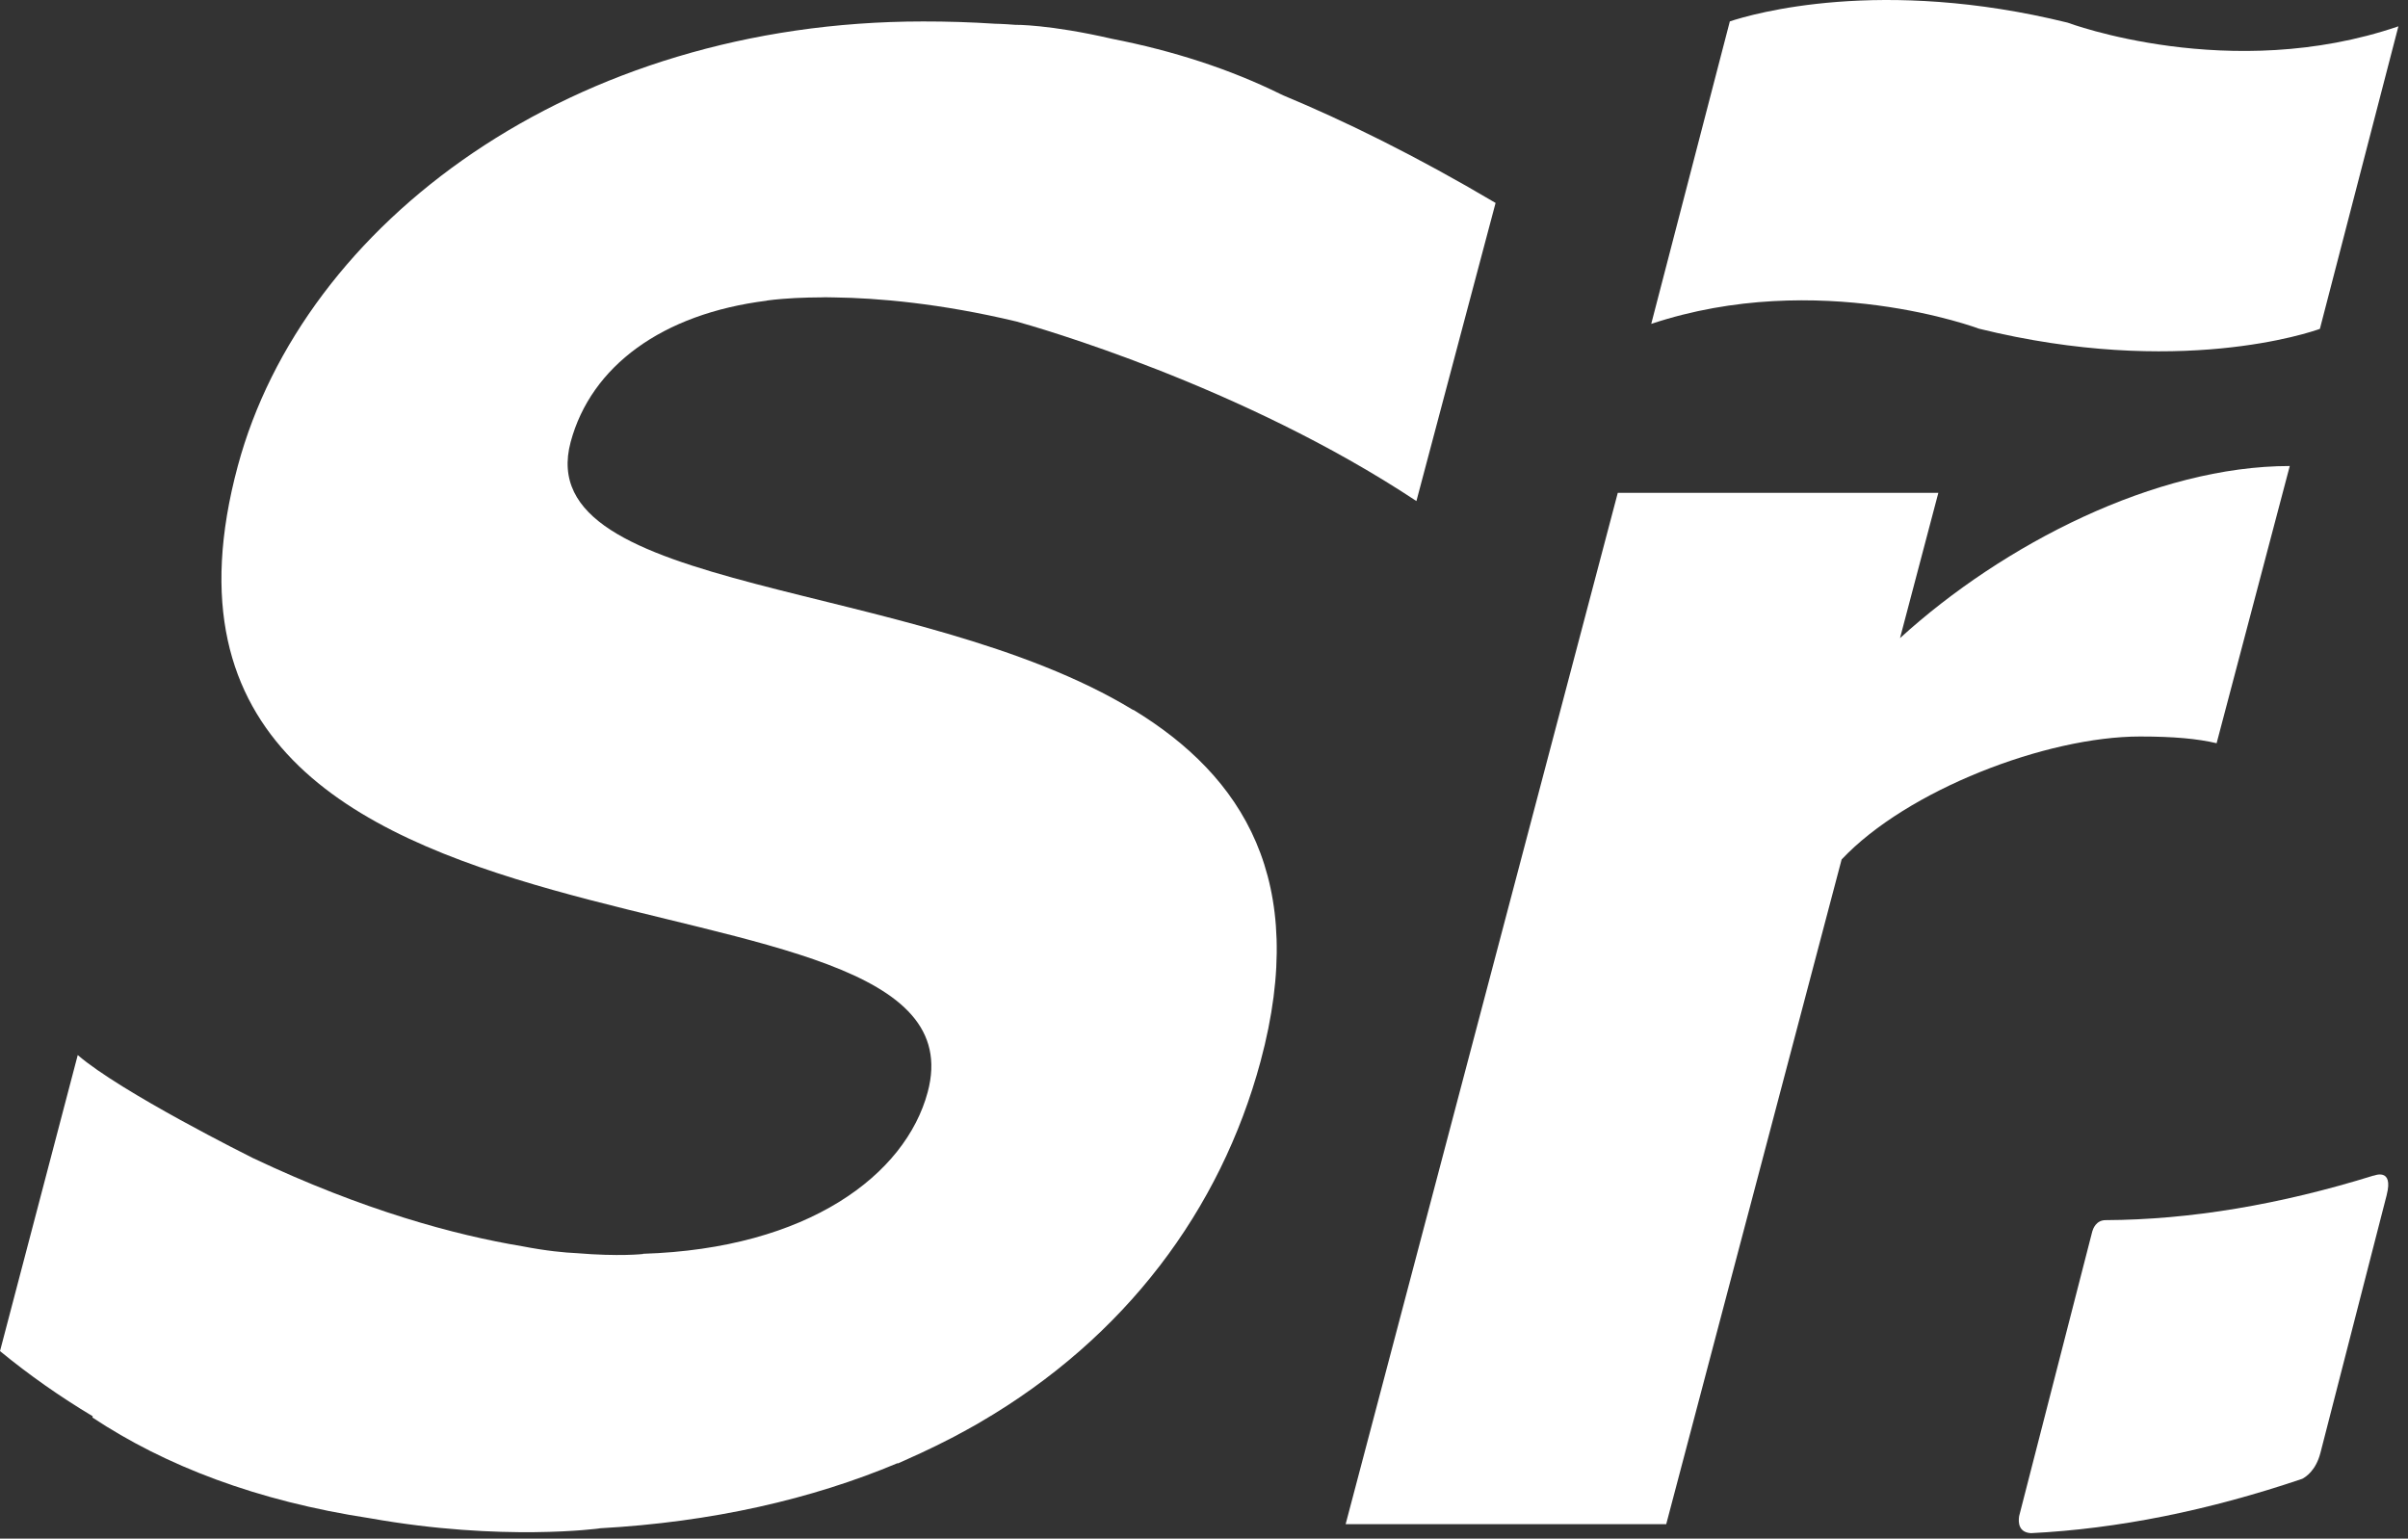
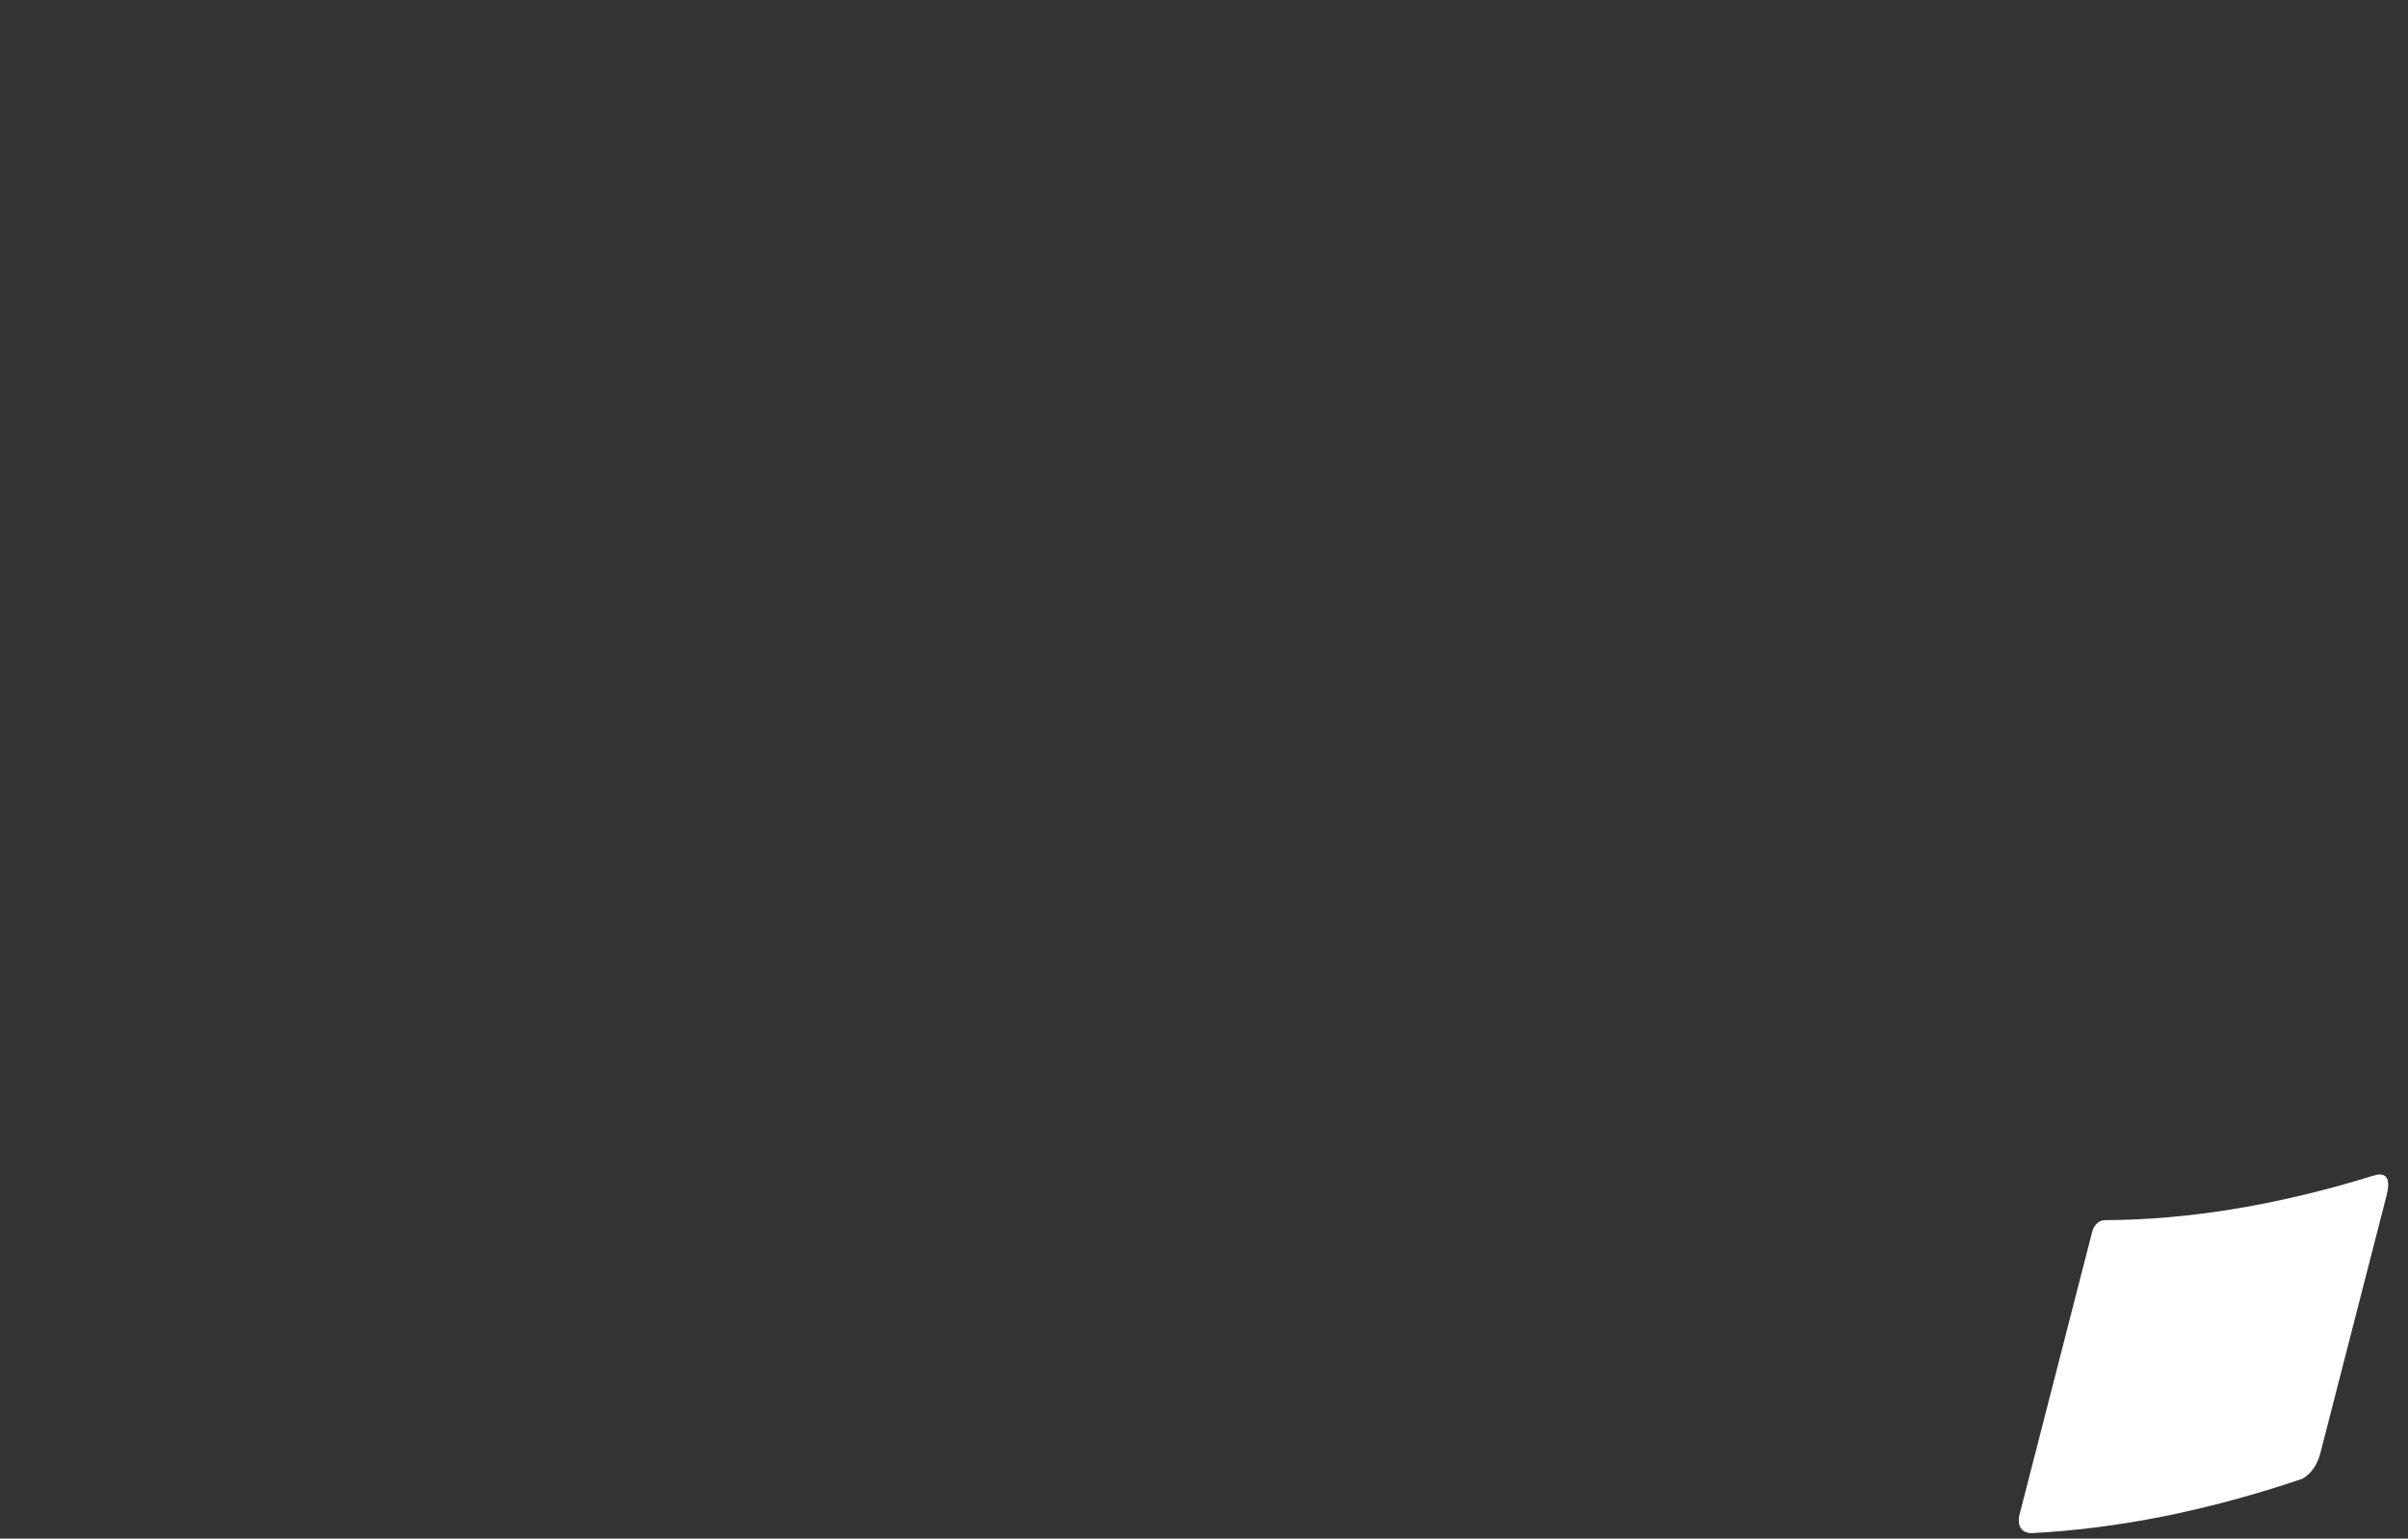
<svg xmlns="http://www.w3.org/2000/svg" width="169px" height="108px" viewBox="0 0 169 108" version="1.1">
  <rect x="0" y="0" width="169" height="108" fill="#333333" stroke="none" />
  <title>Sr</title>
  <desc>Created with Sketch.</desc>
  <defs />
  <g id="D-Portafolio" stroke="none" stroke-width="1" fill="none" fill-rule="evenodd" transform="translate(-936, -899)">
    <g id="Sr" transform="translate(936, 899)" fill="#FFFFFF">
      <path d="M166.604,82.521 L166.592,82.513 C160.024,84.555 153.704,85.617 147.784,85.643 L147.772,85.643 C147.106,85.649 146.896,86.249 146.842,86.435 L141.708,106.419 C141.636,106.885 141.682,107.561 142.538,107.615 C148.608,107.313 154.994,106.031 161.576,103.801 C161.802,103.685 162.53,103.235 162.852,101.987 L162.854,101.981 L167.506,83.877 L167.506,83.869 C168.006,81.935 166.606,82.521 166.606,82.521" id="Fill-1" />
-       <path d="M79.538,49.82 L79.532,49.838 C64.236,40.516 37.154,41.784 40.052,31.018 C41.48,25.718 46.452,22.022 53.828,21.104 L53.82,21.096 C53.82,21.096 54.496,20.992 55.75,20.924 L55.91,20.916 C56.424,20.892 57.022,20.874 57.702,20.872 C57.752,20.868 57.802,20.868 57.874,20.866 L57.95,20.866 C58.108,20.866 58.304,20.872 58.548,20.876 C61.594,20.916 65.996,21.29 71.342,22.568 C72.622,22.922 87.144,27.042 99.408,35.17 L102.478,23.602 L104.964,14.244 C99.348,10.922 94.374,8.49 90.076,6.7 L89.854,6.596 C86.332,4.862 82.38,3.572 78.038,2.722 C73.59,1.698 71.244,1.742 71.244,1.742 C70.334,1.67 69.83,1.666 69.83,1.666 C68.152,1.556 66.472,1.504 64.79,1.506 C40.158,1.506 21.284,15.648 16.69,32.706 C6.3,71.286 69.91,58.836 65.106,76.666 C63.552,82.448 56.728,87.646 45.118,88.006 L45.13,88.02 C45.13,88.02 43.482,88.214 40.456,87.96 C39.656,87.926 38.36,87.808 36.636,87.474 C31.964,86.698 25.522,84.972 17.726,81.274 C17.554,81.186 8.474,76.666 5.456,74.056 L0,94.836 C2.054,96.52 4.228,98.046 6.508,99.41 L6.488,99.498 C11.598,102.882 18.016,105.358 25.974,106.57 C35.26,108.224 42.088,107.28 42.088,107.28 L42.076,107.274 C49.976,106.838 56.968,105.234 63,102.698 L62.996,102.728 C63.356,102.576 63.708,102.408 64.064,102.248 L64.62,101.996 C65.35,101.658 66.074,101.302 66.788,100.932 C67.392,100.614 67.986,100.296 68.568,99.96 L68.796,99.826 C78.976,93.89 85.66,84.92 88.466,74.514 C91.9,61.76 87.186,54.472 79.538,49.82" id="Fill-3" />
-       <path d="M138.886,23.07 C152.872,26.52 162.178,23.316 162.816,23.084 L168.326,1.848 C156.522,5.884 145.114,1.59 145.114,1.59 C131.998,-1.644 123.004,0.97 121.404,1.502 L115.888,22.734 C127.618,18.826 138.888,23.07 138.888,23.07" id="Fill-5" />
-       <path d="M155.568,52.168 L160.702,32.71 C151.286,32.71 140.578,38.204 133.348,44.79 L136.038,34.594 L113.54,34.594 L94.44,106.984 L116.94,106.984 L129.25,60.328 C133.826,55.464 143.608,51.696 150.198,51.696 C152.554,51.696 154.238,51.852 155.568,52.168" id="Fill-7" />
    </g>
  </g>
</svg>